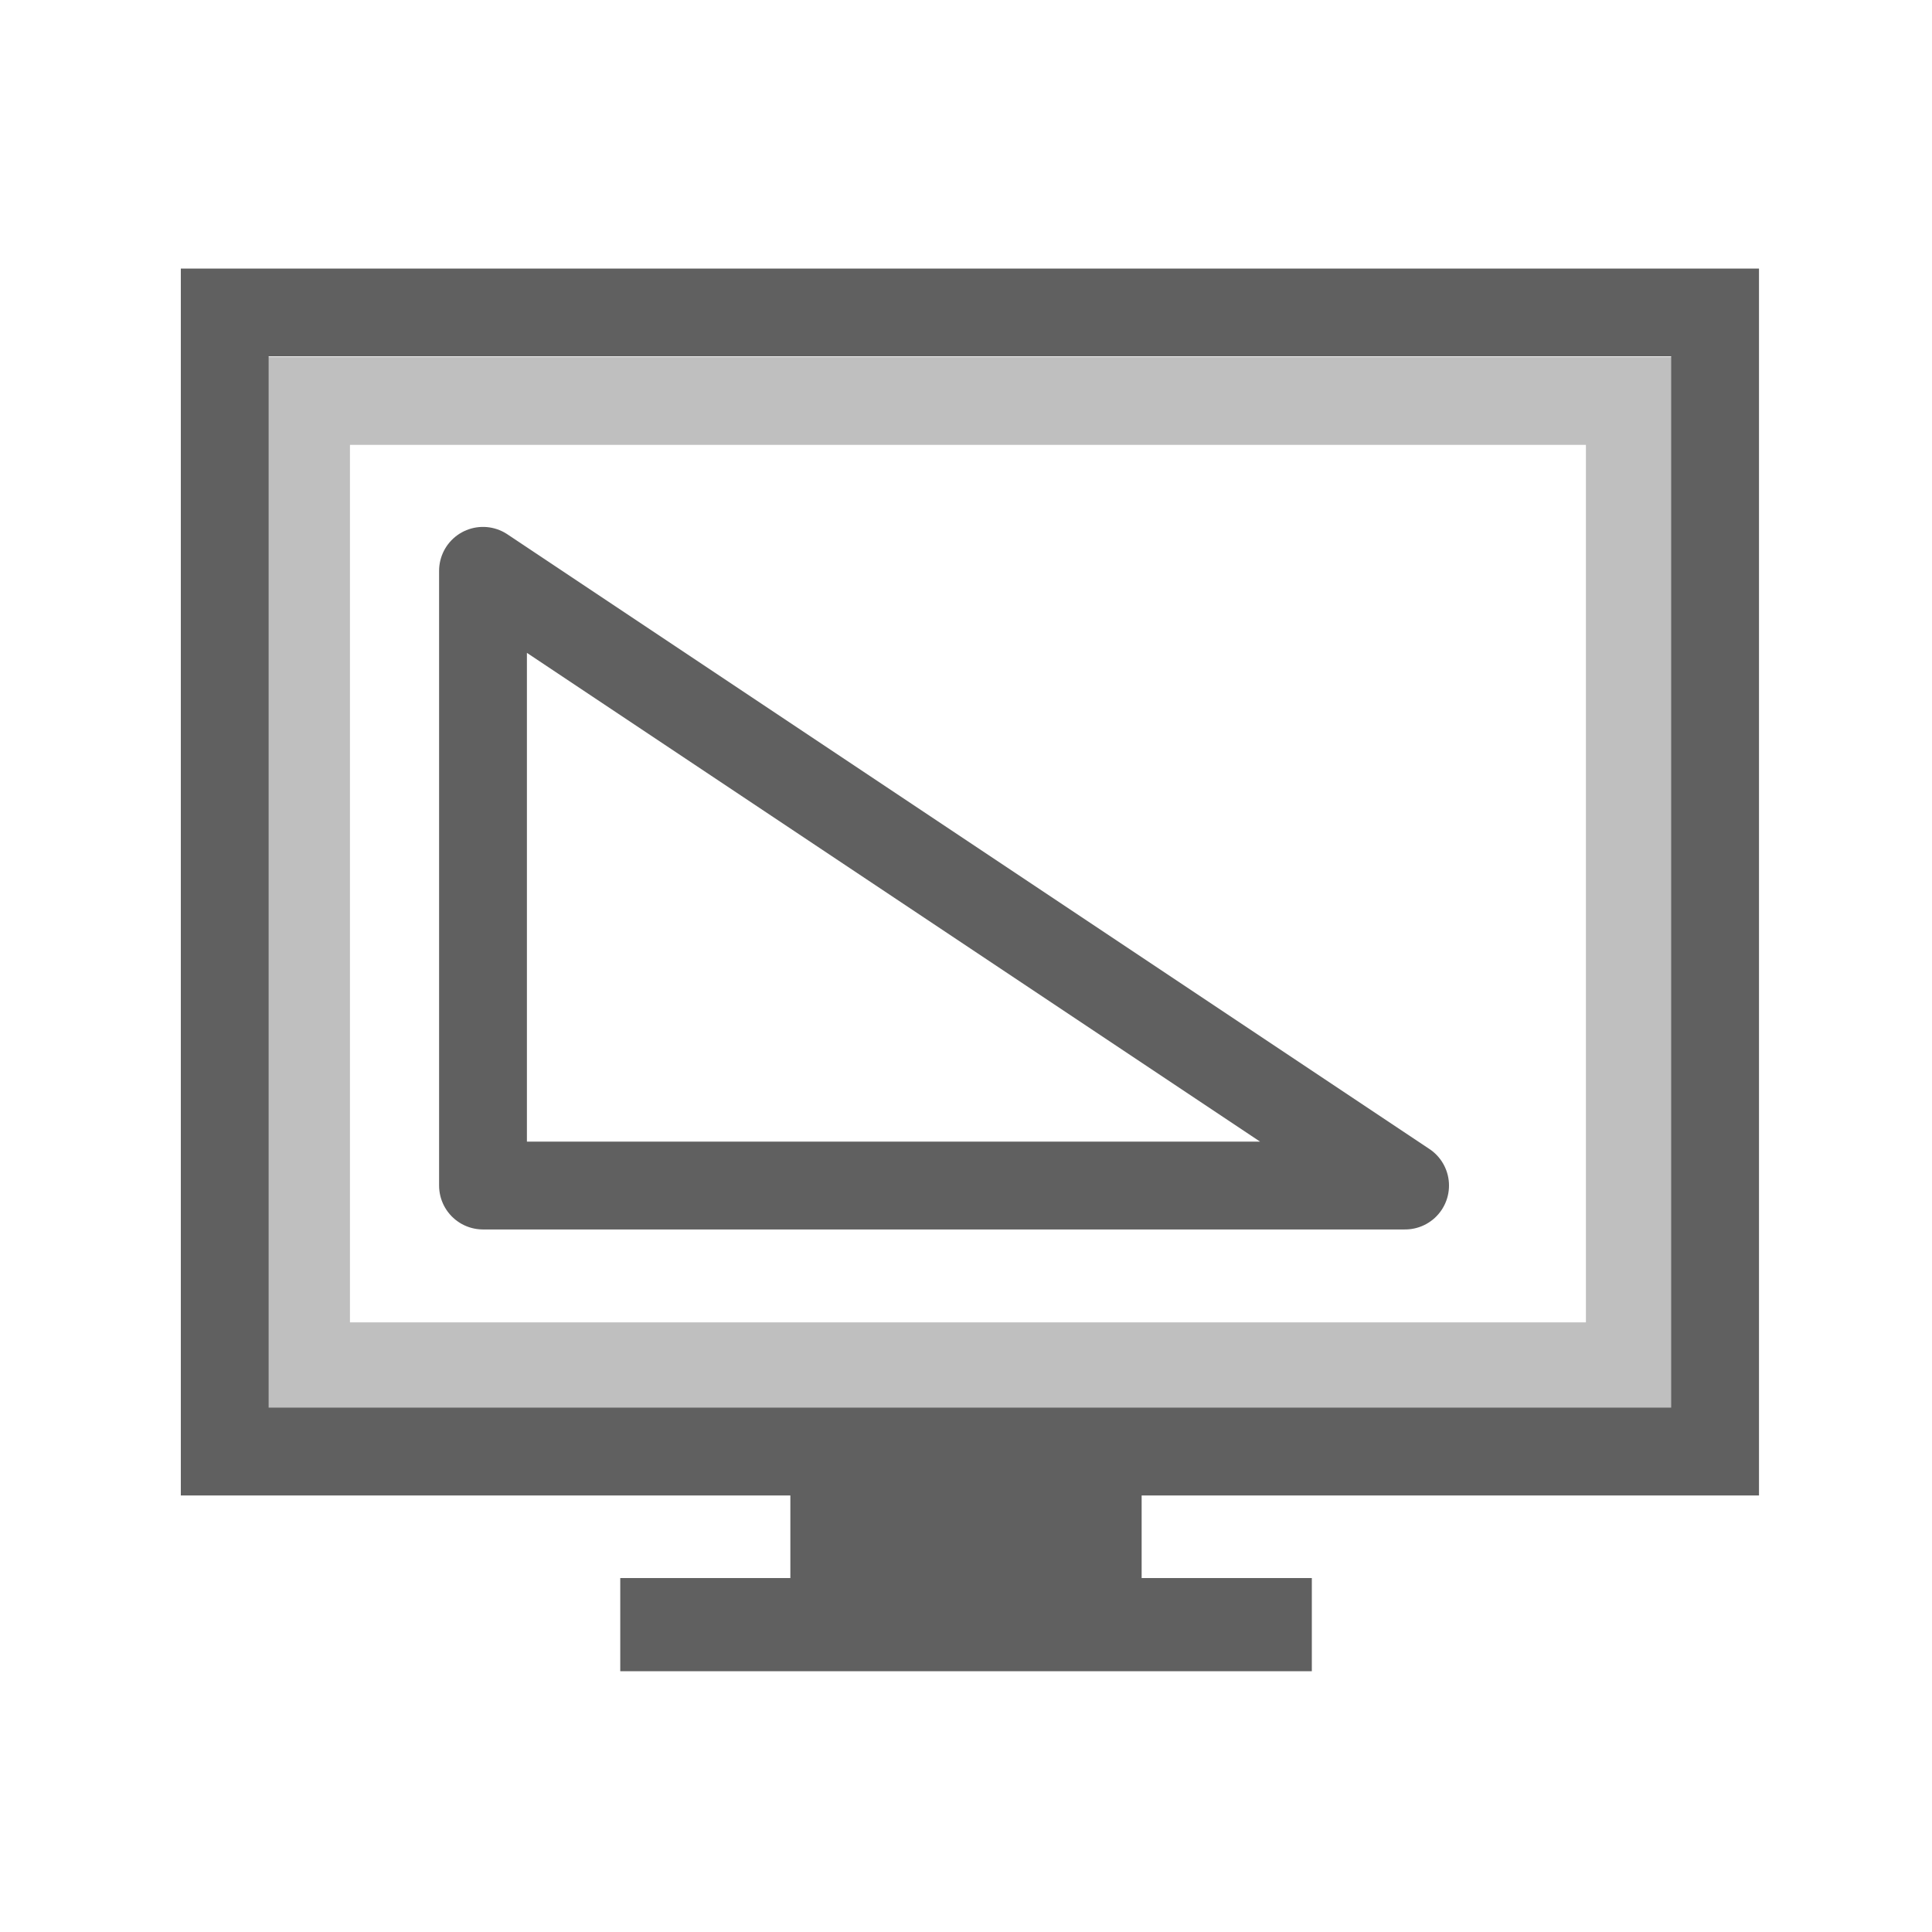
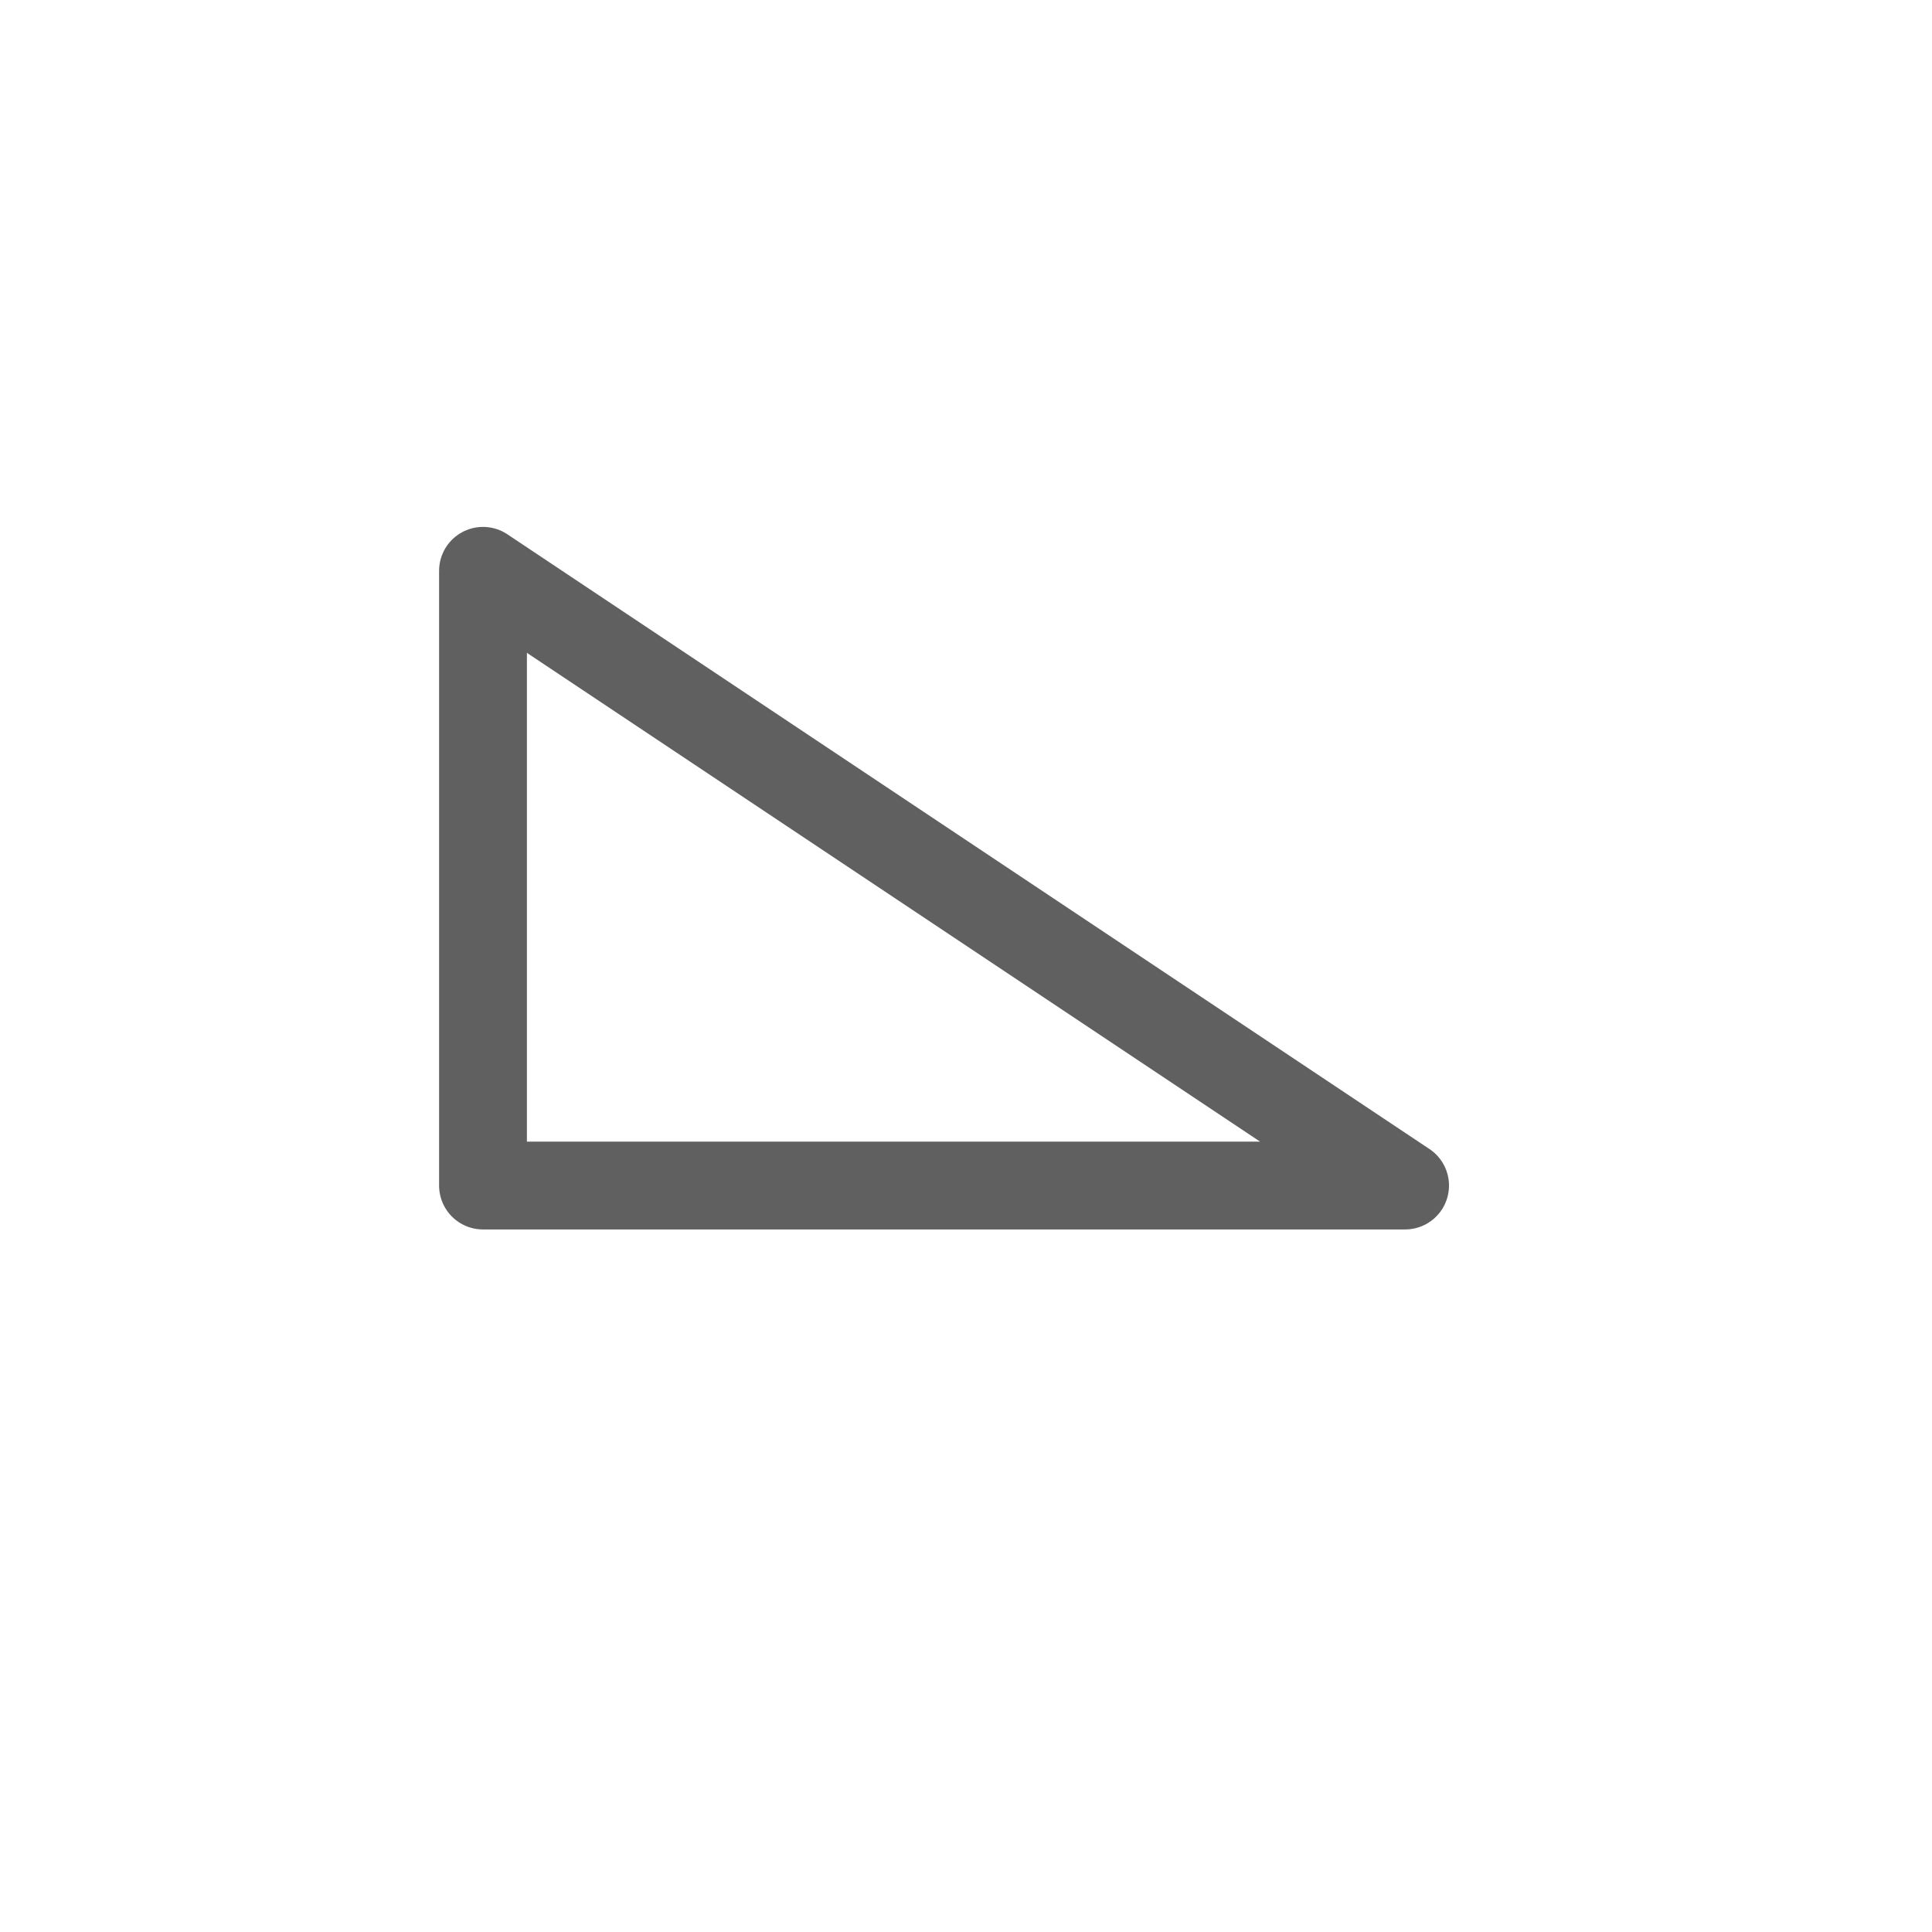
<svg xmlns="http://www.w3.org/2000/svg" id="svg2666" width="22" height="22" version="1.0">
-   <rect id="rect2722" x="2.559" y="3.558" width="16.971" height="12.971" style="fill:none;stroke-dashoffset:.5;stroke-linecap:round;stroke:#606060" />
-   <path id="path4319" d="m5.5 6.5v7h10.5l-10.5-7z" style="fill:none;stroke-linejoin:round;stroke:#606060" />
-   <path id="path3656" d="m7.063 18.5h7.875" style="fill:none;stroke-width:1.061px;stroke:#606060" />
-   <path id="path2894" d="m9 17.5h4" style="fill:none;stroke-width:1.03px;stroke:#606060" />
-   <rect id="rect2820" x="3.485" y="4.566" width="15.074" height="10.992" style="fill:none;opacity:.4;stroke-dashoffset:.5;stroke-linecap:round;stroke:#606060" />
+   <path id="path4319" d="m5.5 6.5v7h10.5z" style="fill:none;stroke-linejoin:round;stroke:#606060" />
</svg>